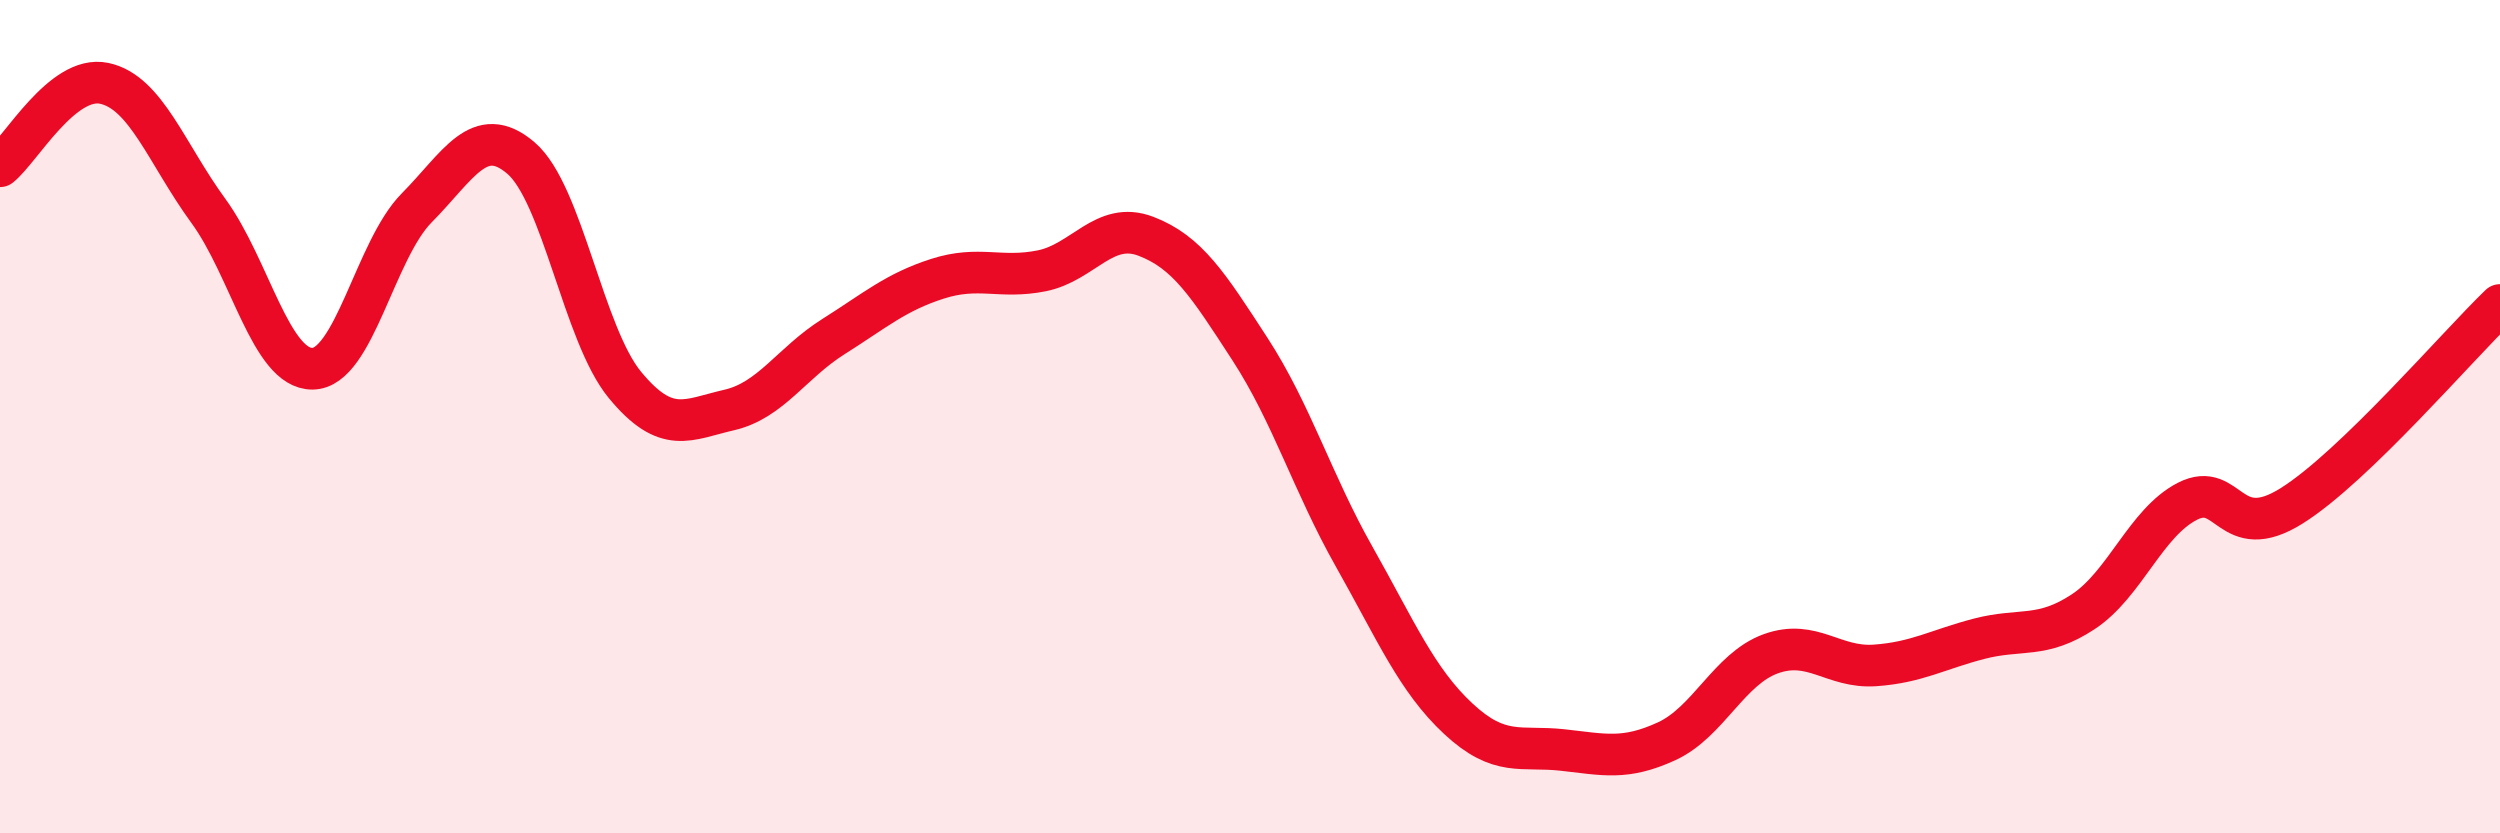
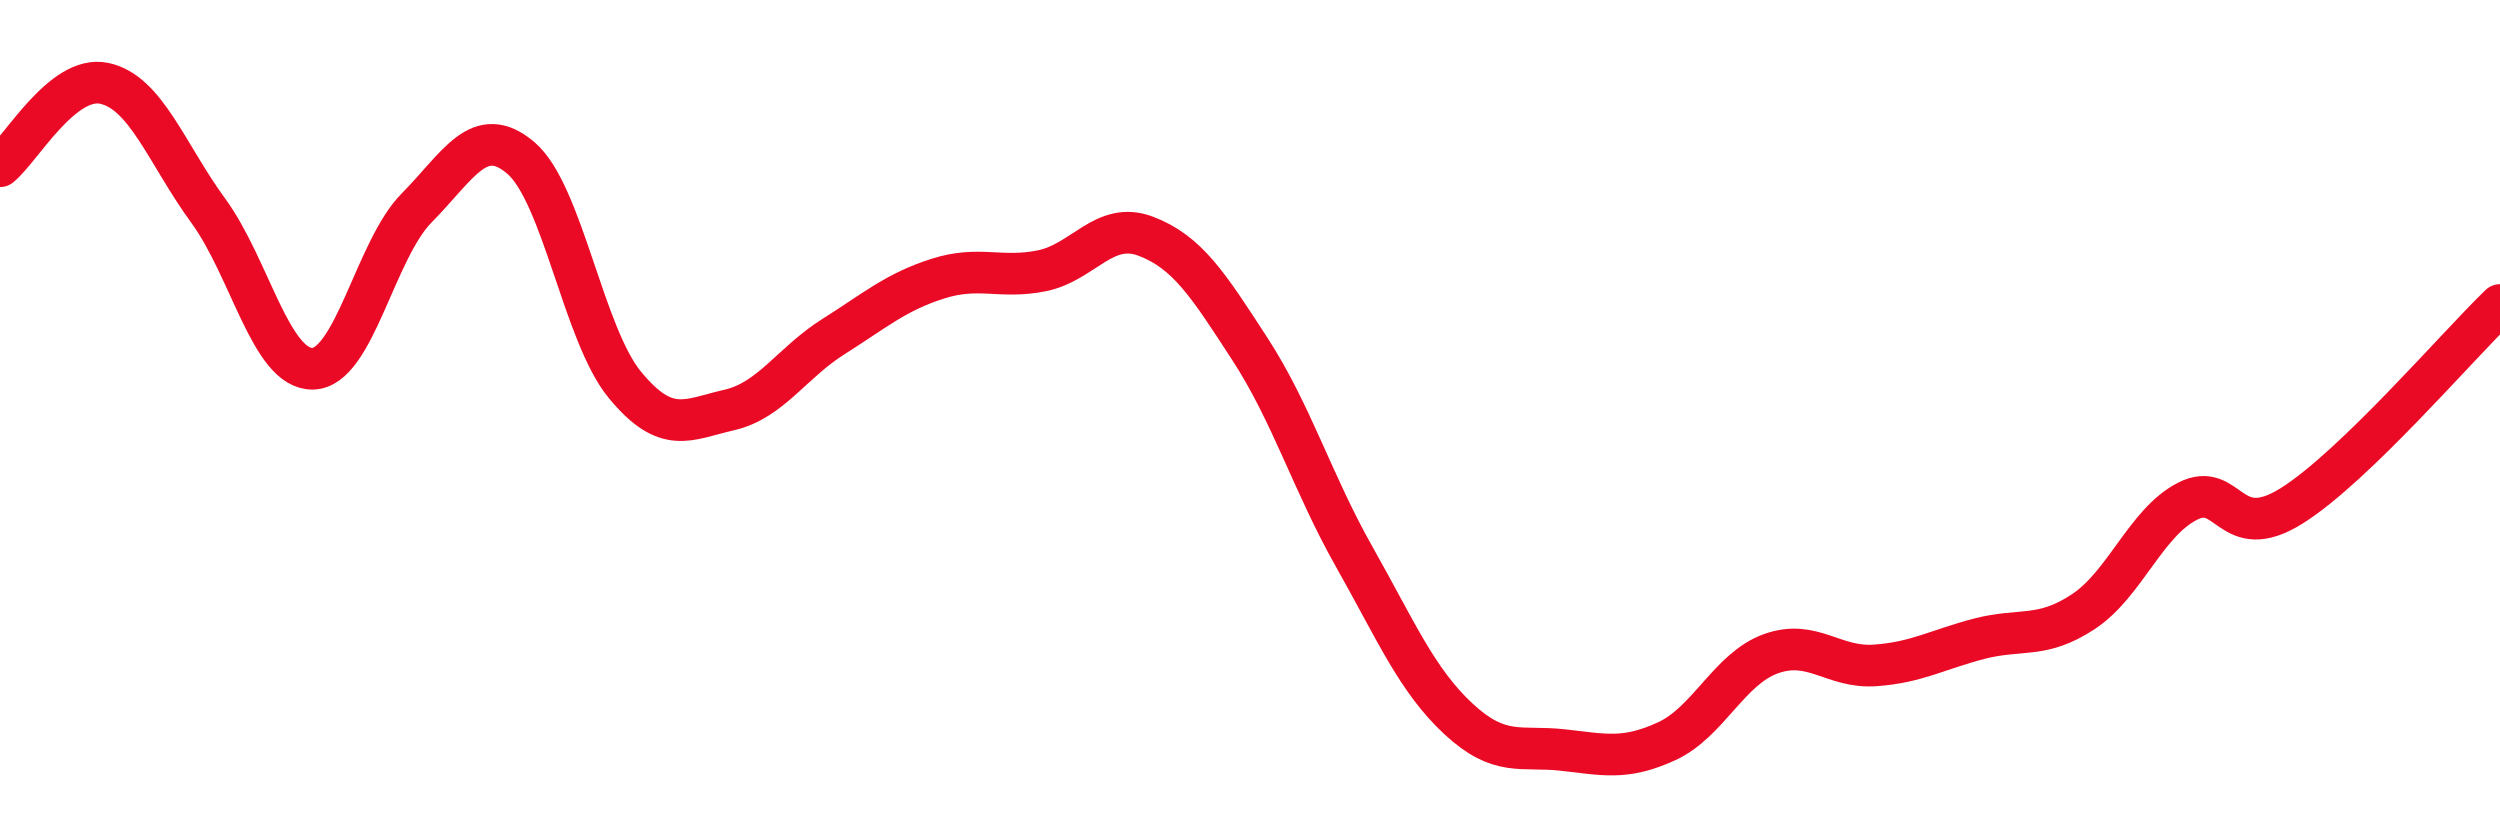
<svg xmlns="http://www.w3.org/2000/svg" width="60" height="20" viewBox="0 0 60 20">
-   <path d="M 0,3.99 C 0.5,3.59 1.5,1.79 2.5,2 C 3.5,2.21 4,3.69 5,5.06 C 6,6.43 6.5,8.86 7.5,8.85 C 8.5,8.84 9,6 10,4.99 C 11,3.98 11.5,2.94 12.5,3.79 C 13.5,4.64 14,8.03 15,9.24 C 16,10.45 16.5,10.07 17.5,9.84 C 18.5,9.61 19,8.71 20,8.08 C 21,7.45 21.5,7.01 22.5,6.69 C 23.5,6.37 24,6.7 25,6.5 C 26,6.3 26.5,5.29 27.5,5.67 C 28.5,6.05 29,6.84 30,8.38 C 31,9.92 31.5,11.59 32.5,13.36 C 33.5,15.13 34,16.32 35,17.25 C 36,18.18 36.5,17.89 37.5,18 C 38.5,18.11 39,18.25 40,17.79 C 41,17.33 41.5,16.05 42.5,15.69 C 43.5,15.33 44,16.04 45,15.97 C 46,15.9 46.5,15.59 47.5,15.33 C 48.5,15.07 49,15.34 50,14.68 C 51,14.02 51.5,12.54 52.5,12.03 C 53.5,11.52 53.5,13.08 55,12.14 C 56.5,11.2 59,8.28 60,7.32L60 20L0 20Z" fill="#EB0A25" opacity="0.1" stroke-linecap="round" stroke-linejoin="round" />
  <path d="M 0,3.99 C 0.5,3.59 1.5,1.79 2.5,2 C 3.5,2.21 4,3.69 5,5.06 C 6,6.43 6.5,8.86 7.5,8.85 C 8.5,8.84 9,6 10,4.99 C 11,3.98 11.5,2.94 12.5,3.79 C 13.5,4.64 14,8.03 15,9.24 C 16,10.45 16.5,10.07 17.5,9.84 C 18.5,9.61 19,8.71 20,8.08 C 21,7.45 21.5,7.01 22.5,6.69 C 23.5,6.37 24,6.7 25,6.5 C 26,6.3 26.5,5.29 27.5,5.67 C 28.5,6.05 29,6.84 30,8.38 C 31,9.92 31.5,11.59 32.5,13.36 C 33.5,15.13 34,16.32 35,17.25 C 36,18.18 36.5,17.89 37.5,18 C 38.5,18.11 39,18.25 40,17.79 C 41,17.33 41.5,16.05 42.5,15.69 C 43.5,15.33 44,16.04 45,15.97 C 46,15.9 46.5,15.59 47.5,15.33 C 48.5,15.07 49,15.34 50,14.68 C 51,14.02 51.5,12.54 52.5,12.03 C 53.5,11.52 53.5,13.08 55,12.14 C 56.5,11.2 59,8.28 60,7.32" stroke="#EB0A25" stroke-width="1" fill="none" stroke-linecap="round" stroke-linejoin="round" />
</svg>